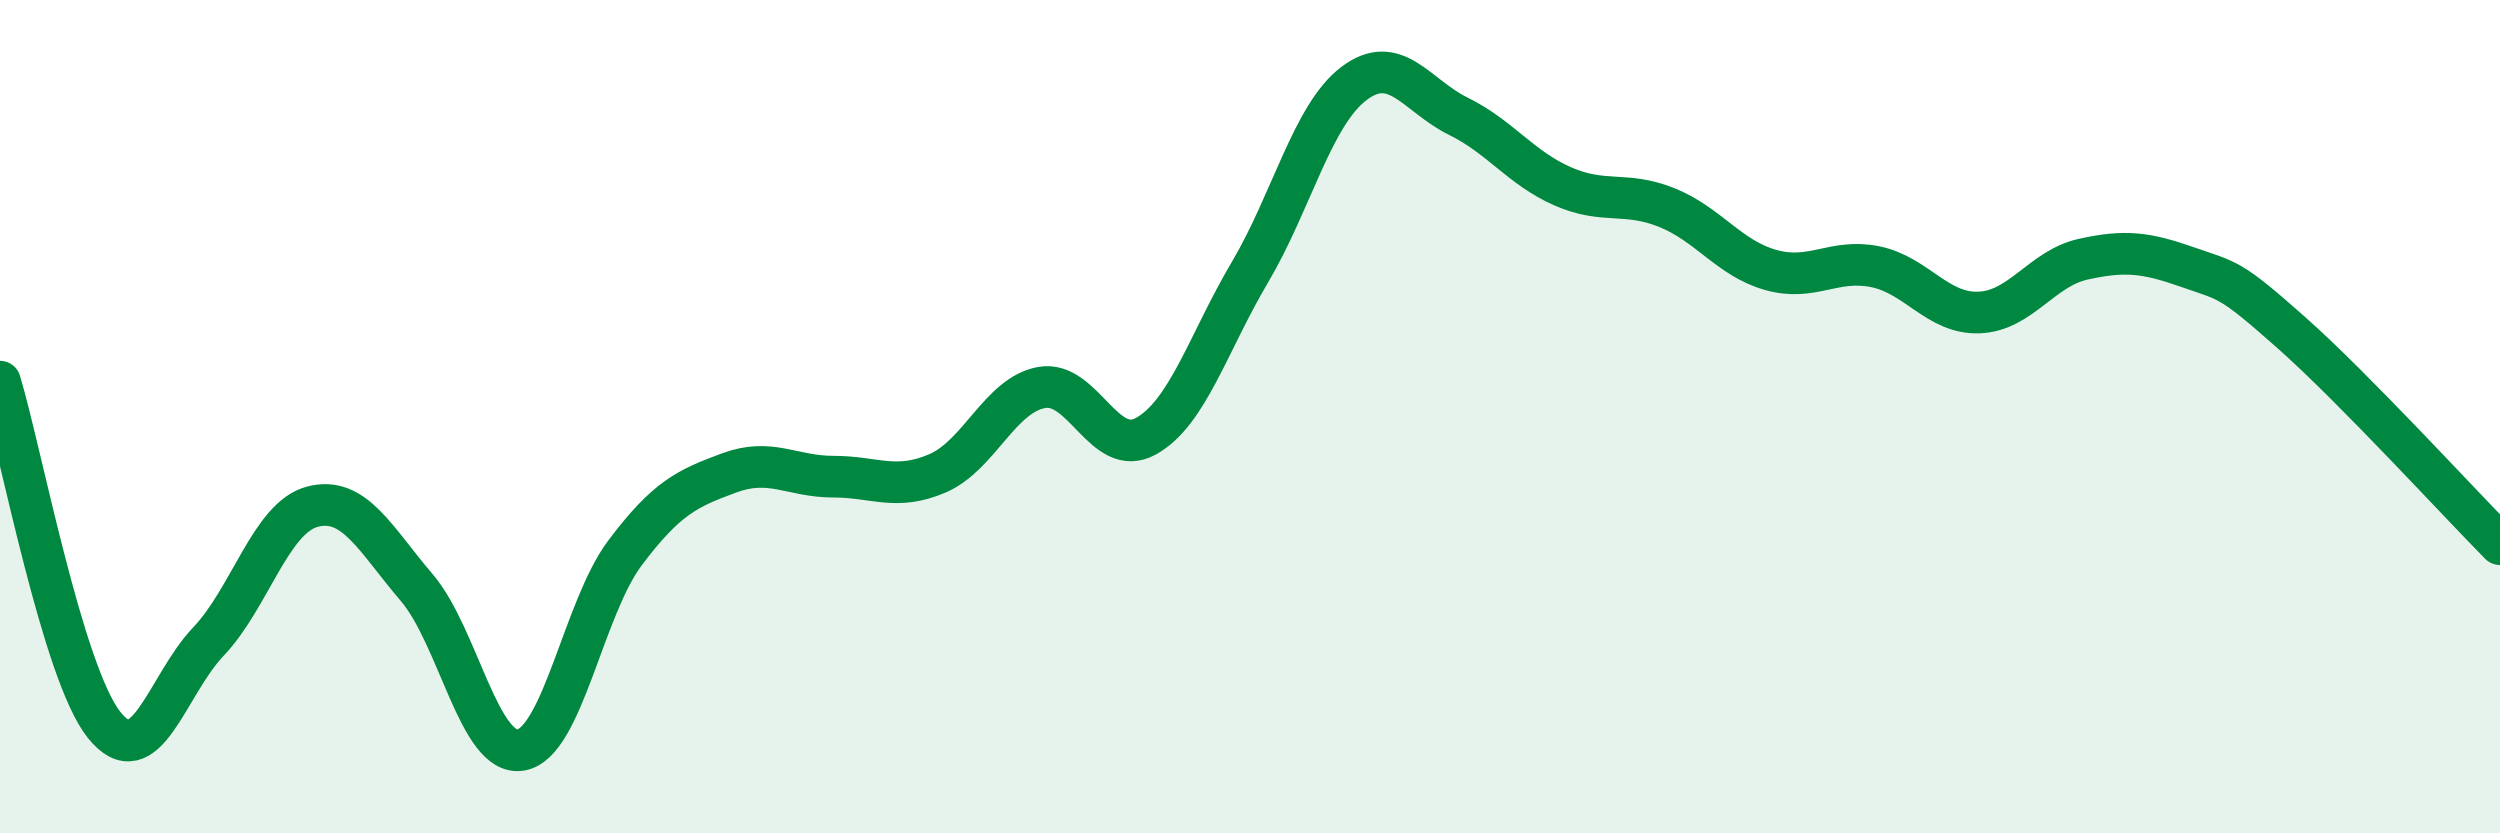
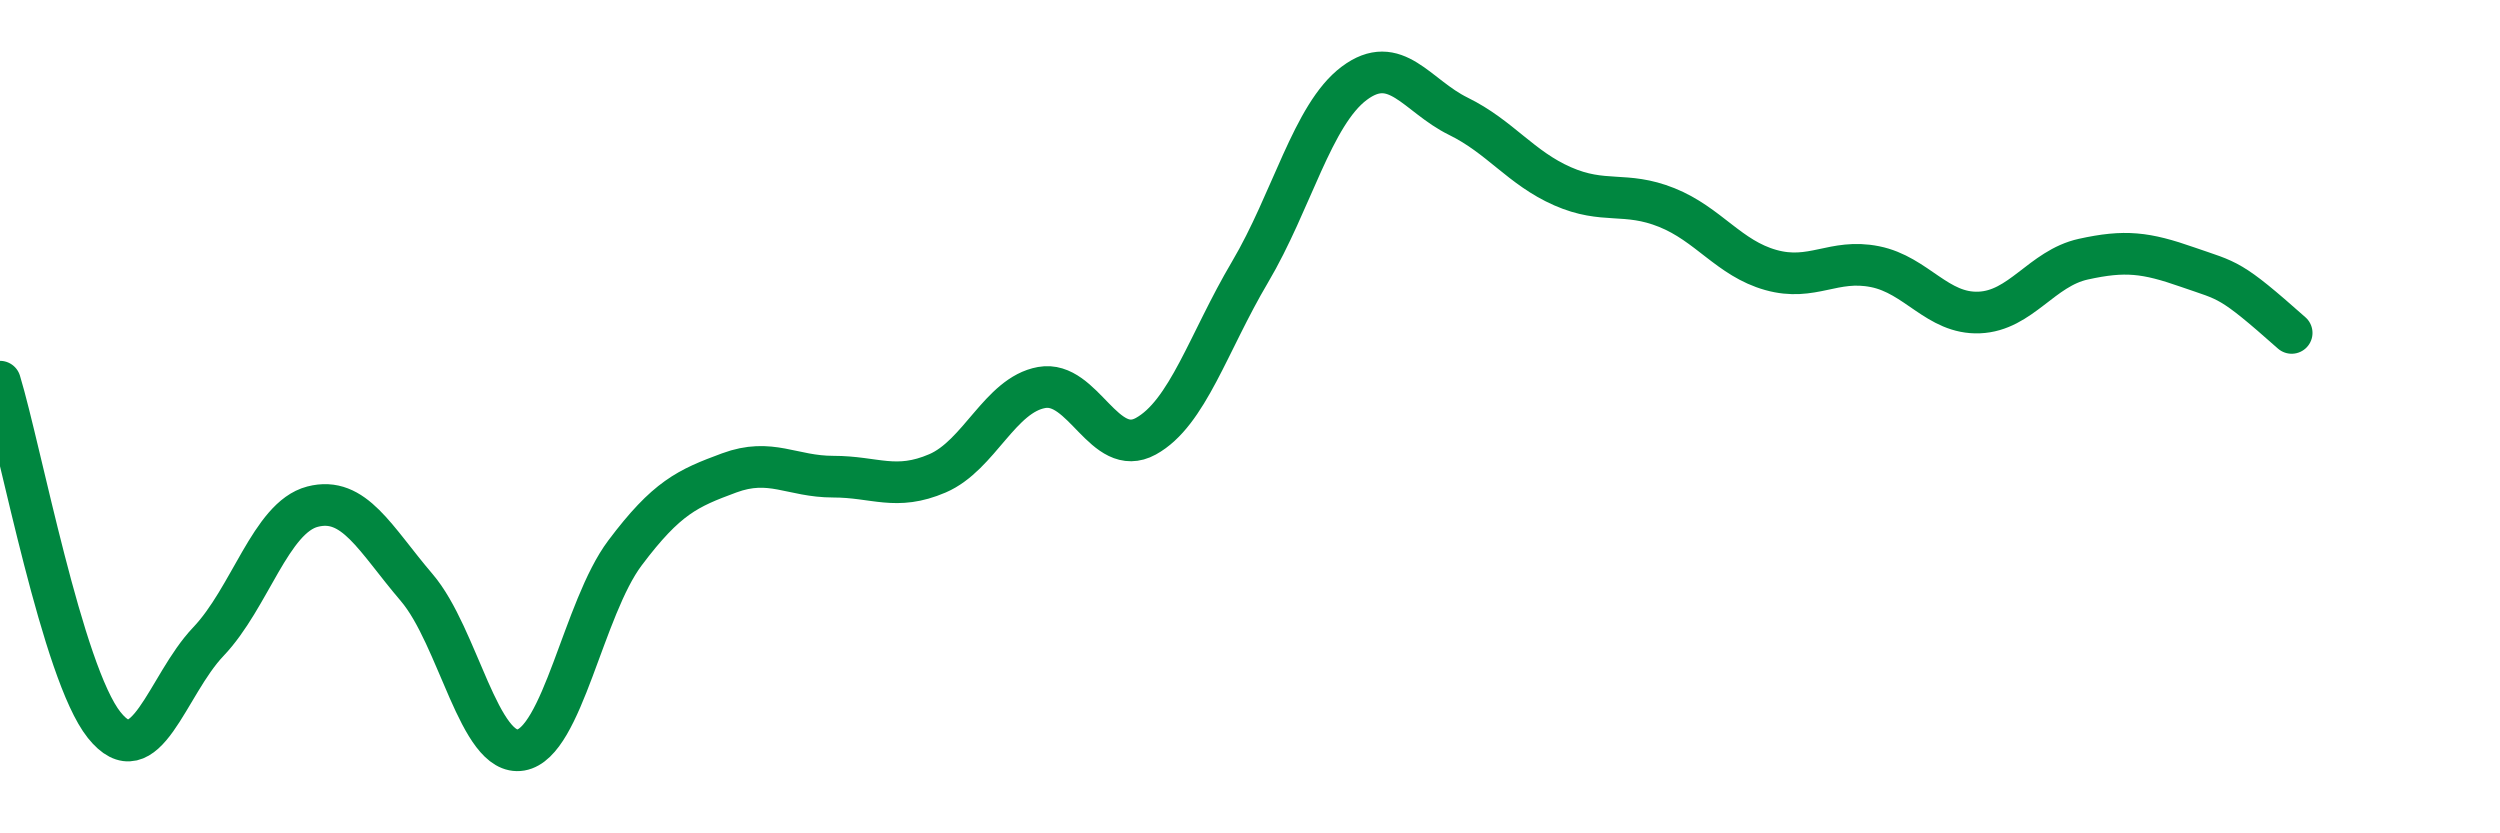
<svg xmlns="http://www.w3.org/2000/svg" width="60" height="20" viewBox="0 0 60 20">
-   <path d="M 0,9.16 C 0.5,10.81 1.5,16.15 2.5,17.4 C 3.5,18.65 4,16.45 5,15.4 C 6,14.35 6.5,12.42 7.5,12.16 C 8.5,11.9 9,12.93 10,14.1 C 11,15.27 11.5,18.17 12.5,18 C 13.5,17.83 14,14.6 15,13.27 C 16,11.94 16.5,11.72 17.5,11.35 C 18.5,10.98 19,11.44 20,11.44 C 21,11.44 21.5,11.79 22.5,11.36 C 23.5,10.93 24,9.48 25,9.3 C 26,9.12 26.5,11.02 27.5,10.47 C 28.5,9.92 29,8.22 30,6.53 C 31,4.84 31.5,2.75 32.5,2 C 33.5,1.25 34,2.3 35,2.79 C 36,3.28 36.5,4.03 37.5,4.47 C 38.5,4.91 39,4.58 40,4.98 C 41,5.38 41.5,6.2 42.5,6.48 C 43.5,6.76 44,6.2 45,6.4 C 46,6.6 46.5,7.54 47.5,7.5 C 48.5,7.46 49,6.44 50,6.22 C 51,6 51.5,6.06 52.5,6.41 C 53.5,6.76 53.5,6.66 55,7.99 C 56.5,9.32 59,12.05 60,13.06L60 20L0 20Z" fill="#008740" opacity="0.1" stroke-linecap="round" stroke-linejoin="round" />
-   <path d="M 0,9.16 C 0.5,10.81 1.5,16.15 2.5,17.4 C 3.5,18.65 4,16.45 5,15.4 C 6,14.35 6.5,12.42 7.5,12.16 C 8.5,11.9 9,12.93 10,14.1 C 11,15.27 11.5,18.17 12.5,18 C 13.5,17.83 14,14.6 15,13.27 C 16,11.94 16.5,11.72 17.5,11.35 C 18.5,10.98 19,11.44 20,11.44 C 21,11.44 21.5,11.79 22.5,11.36 C 23.5,10.93 24,9.48 25,9.3 C 26,9.12 26.5,11.02 27.5,10.47 C 28.5,9.92 29,8.22 30,6.53 C 31,4.84 31.5,2.75 32.5,2 C 33.5,1.25 34,2.3 35,2.79 C 36,3.28 36.5,4.03 37.5,4.47 C 38.5,4.91 39,4.58 40,4.98 C 41,5.38 41.5,6.2 42.5,6.48 C 43.5,6.76 44,6.2 45,6.4 C 46,6.6 46.5,7.54 47.5,7.5 C 48.5,7.46 49,6.44 50,6.22 C 51,6 51.5,6.06 52.5,6.41 C 53.5,6.76 53.5,6.66 55,7.99 C 56.5,9.32 59,12.05 60,13.06" stroke="#008740" stroke-width="1" fill="none" stroke-linecap="round" stroke-linejoin="round" />
+   <path d="M 0,9.16 C 0.5,10.81 1.5,16.15 2.5,17.4 C 3.5,18.65 4,16.45 5,15.4 C 6,14.35 6.5,12.42 7.5,12.16 C 8.5,11.9 9,12.93 10,14.1 C 11,15.27 11.5,18.17 12.5,18 C 13.5,17.83 14,14.6 15,13.27 C 16,11.94 16.5,11.72 17.5,11.35 C 18.5,10.98 19,11.44 20,11.44 C 21,11.44 21.5,11.79 22.5,11.36 C 23.5,10.93 24,9.48 25,9.3 C 26,9.12 26.5,11.02 27.5,10.47 C 28.5,9.92 29,8.22 30,6.53 C 31,4.84 31.5,2.75 32.5,2 C 33.5,1.25 34,2.3 35,2.79 C 36,3.28 36.5,4.03 37.5,4.47 C 38.5,4.91 39,4.58 40,4.98 C 41,5.38 41.5,6.2 42.5,6.48 C 43.5,6.76 44,6.2 45,6.4 C 46,6.6 46.5,7.54 47.5,7.5 C 48.5,7.46 49,6.44 50,6.22 C 51,6 51.5,6.06 52.5,6.41 C 53.5,6.76 53.5,6.66 55,7.99 " stroke="#008740" stroke-width="1" fill="none" stroke-linecap="round" stroke-linejoin="round" />
</svg>